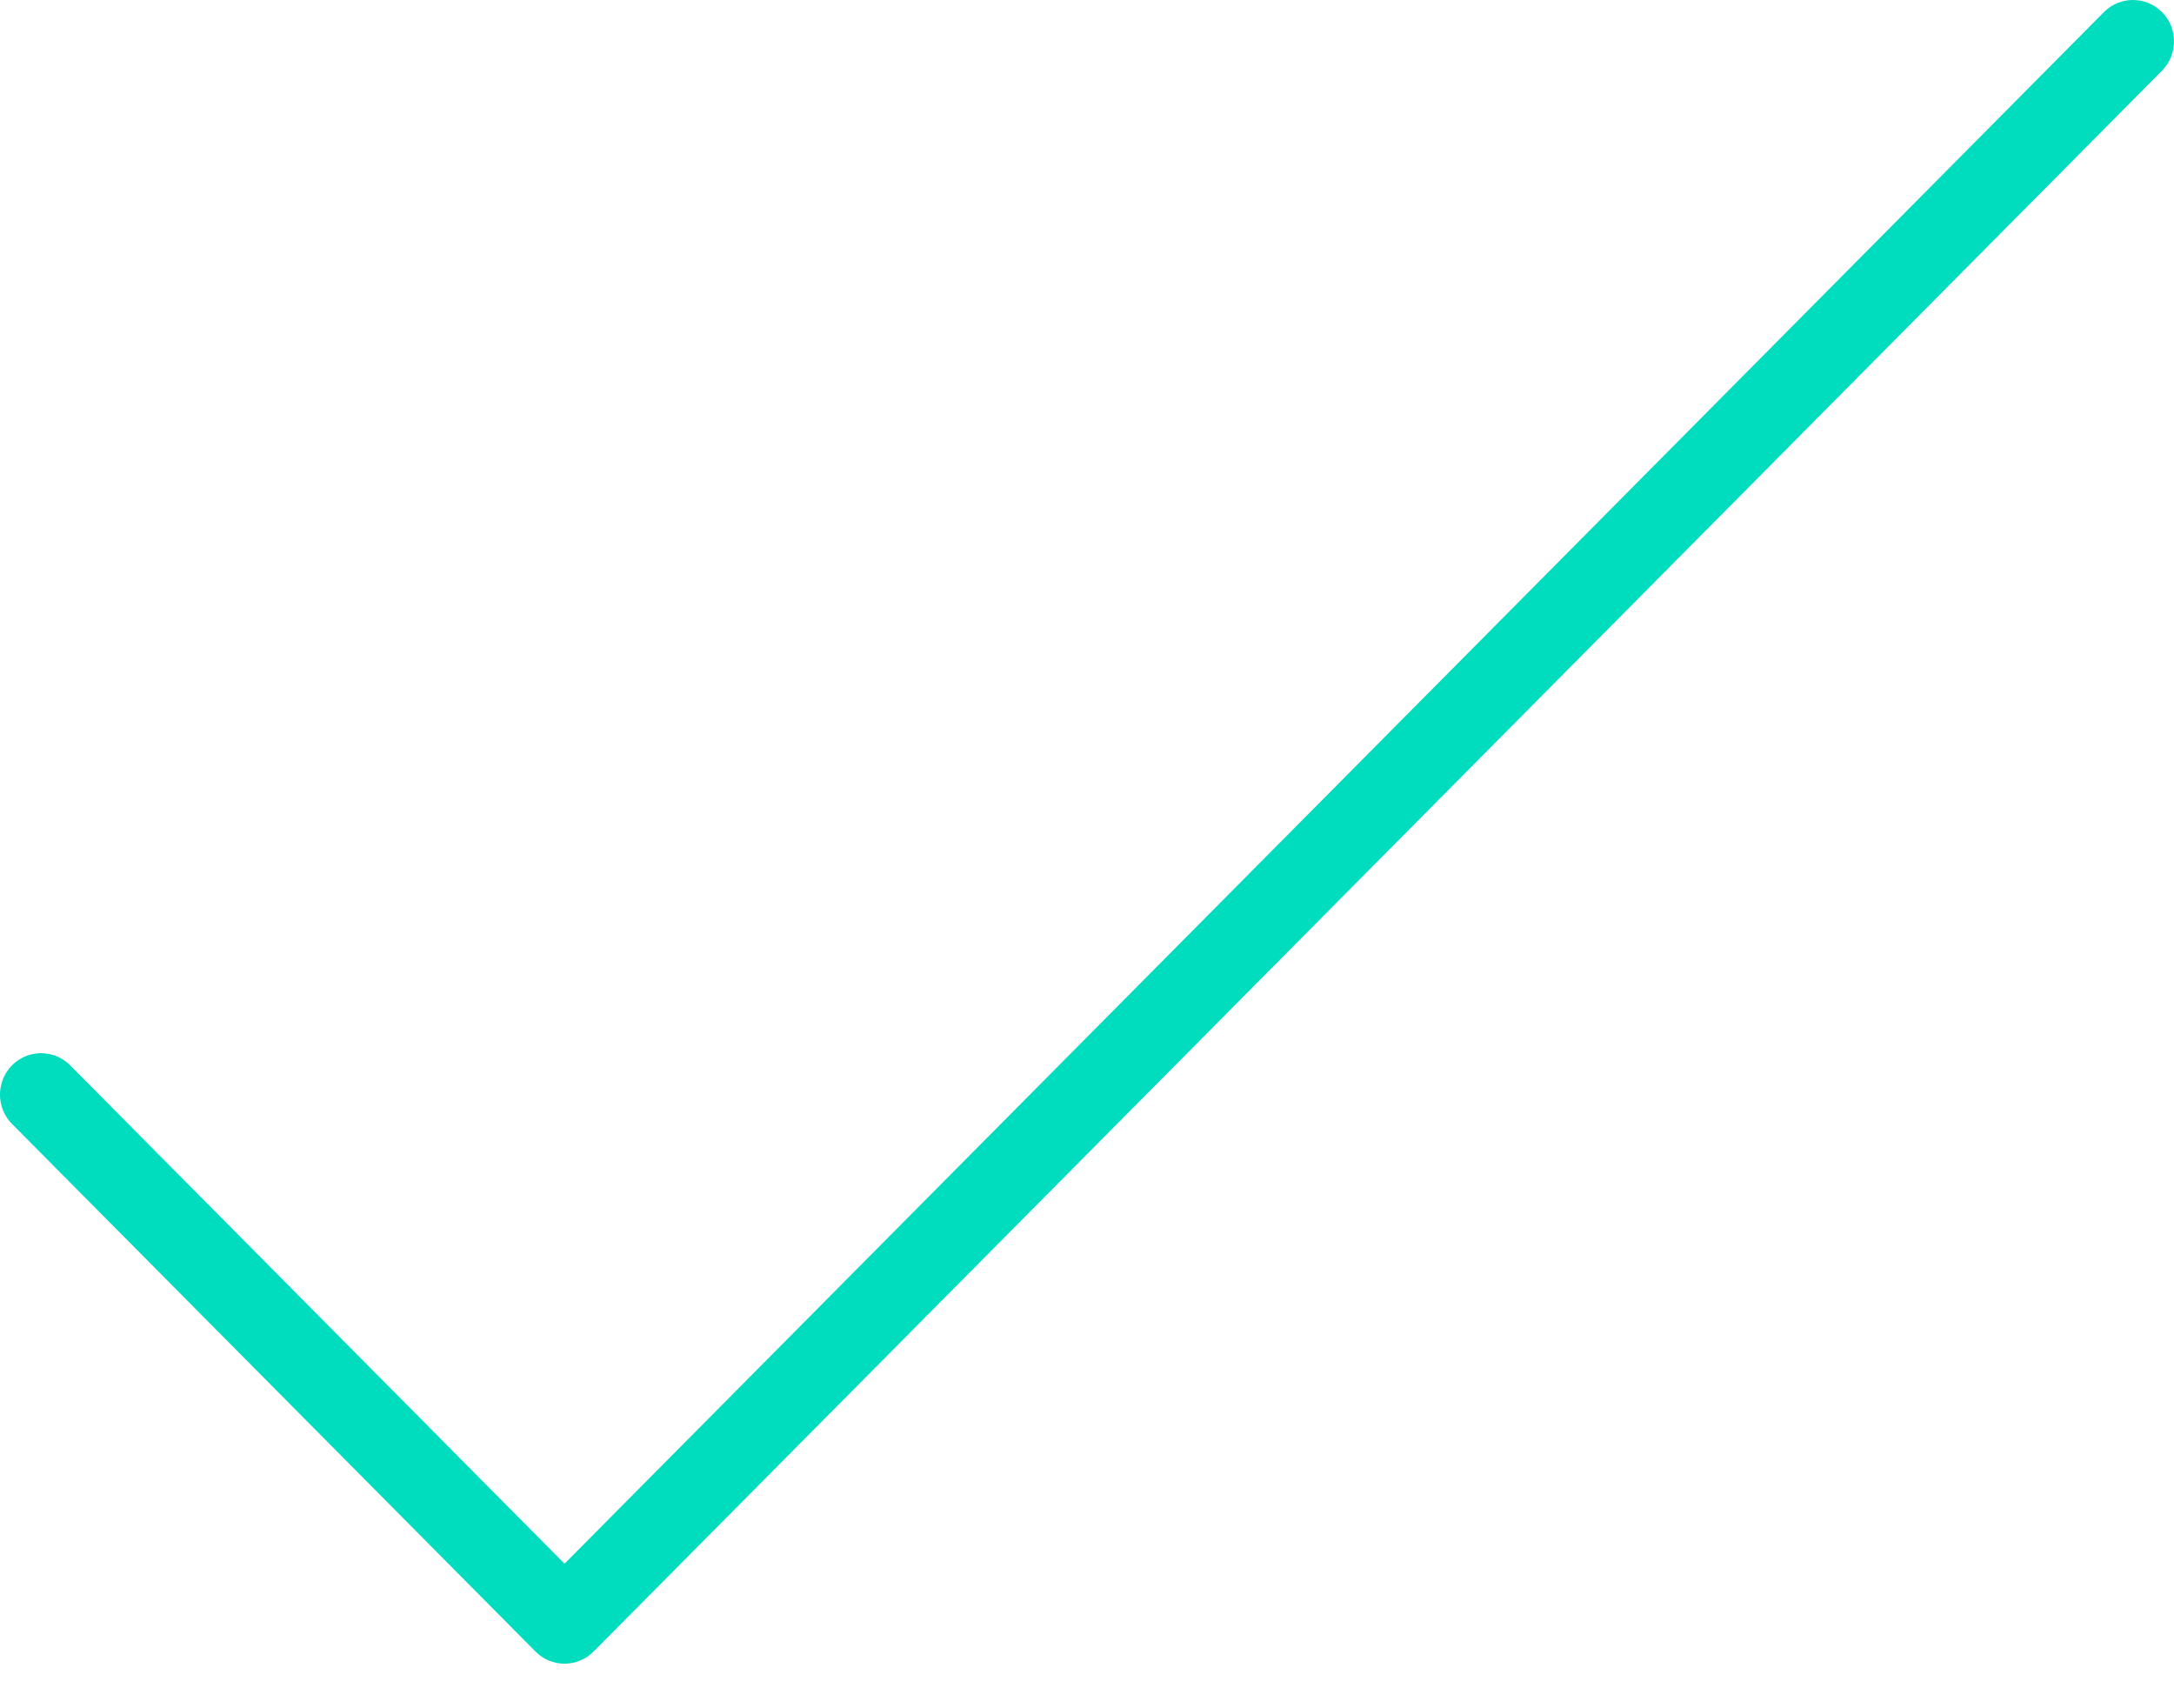
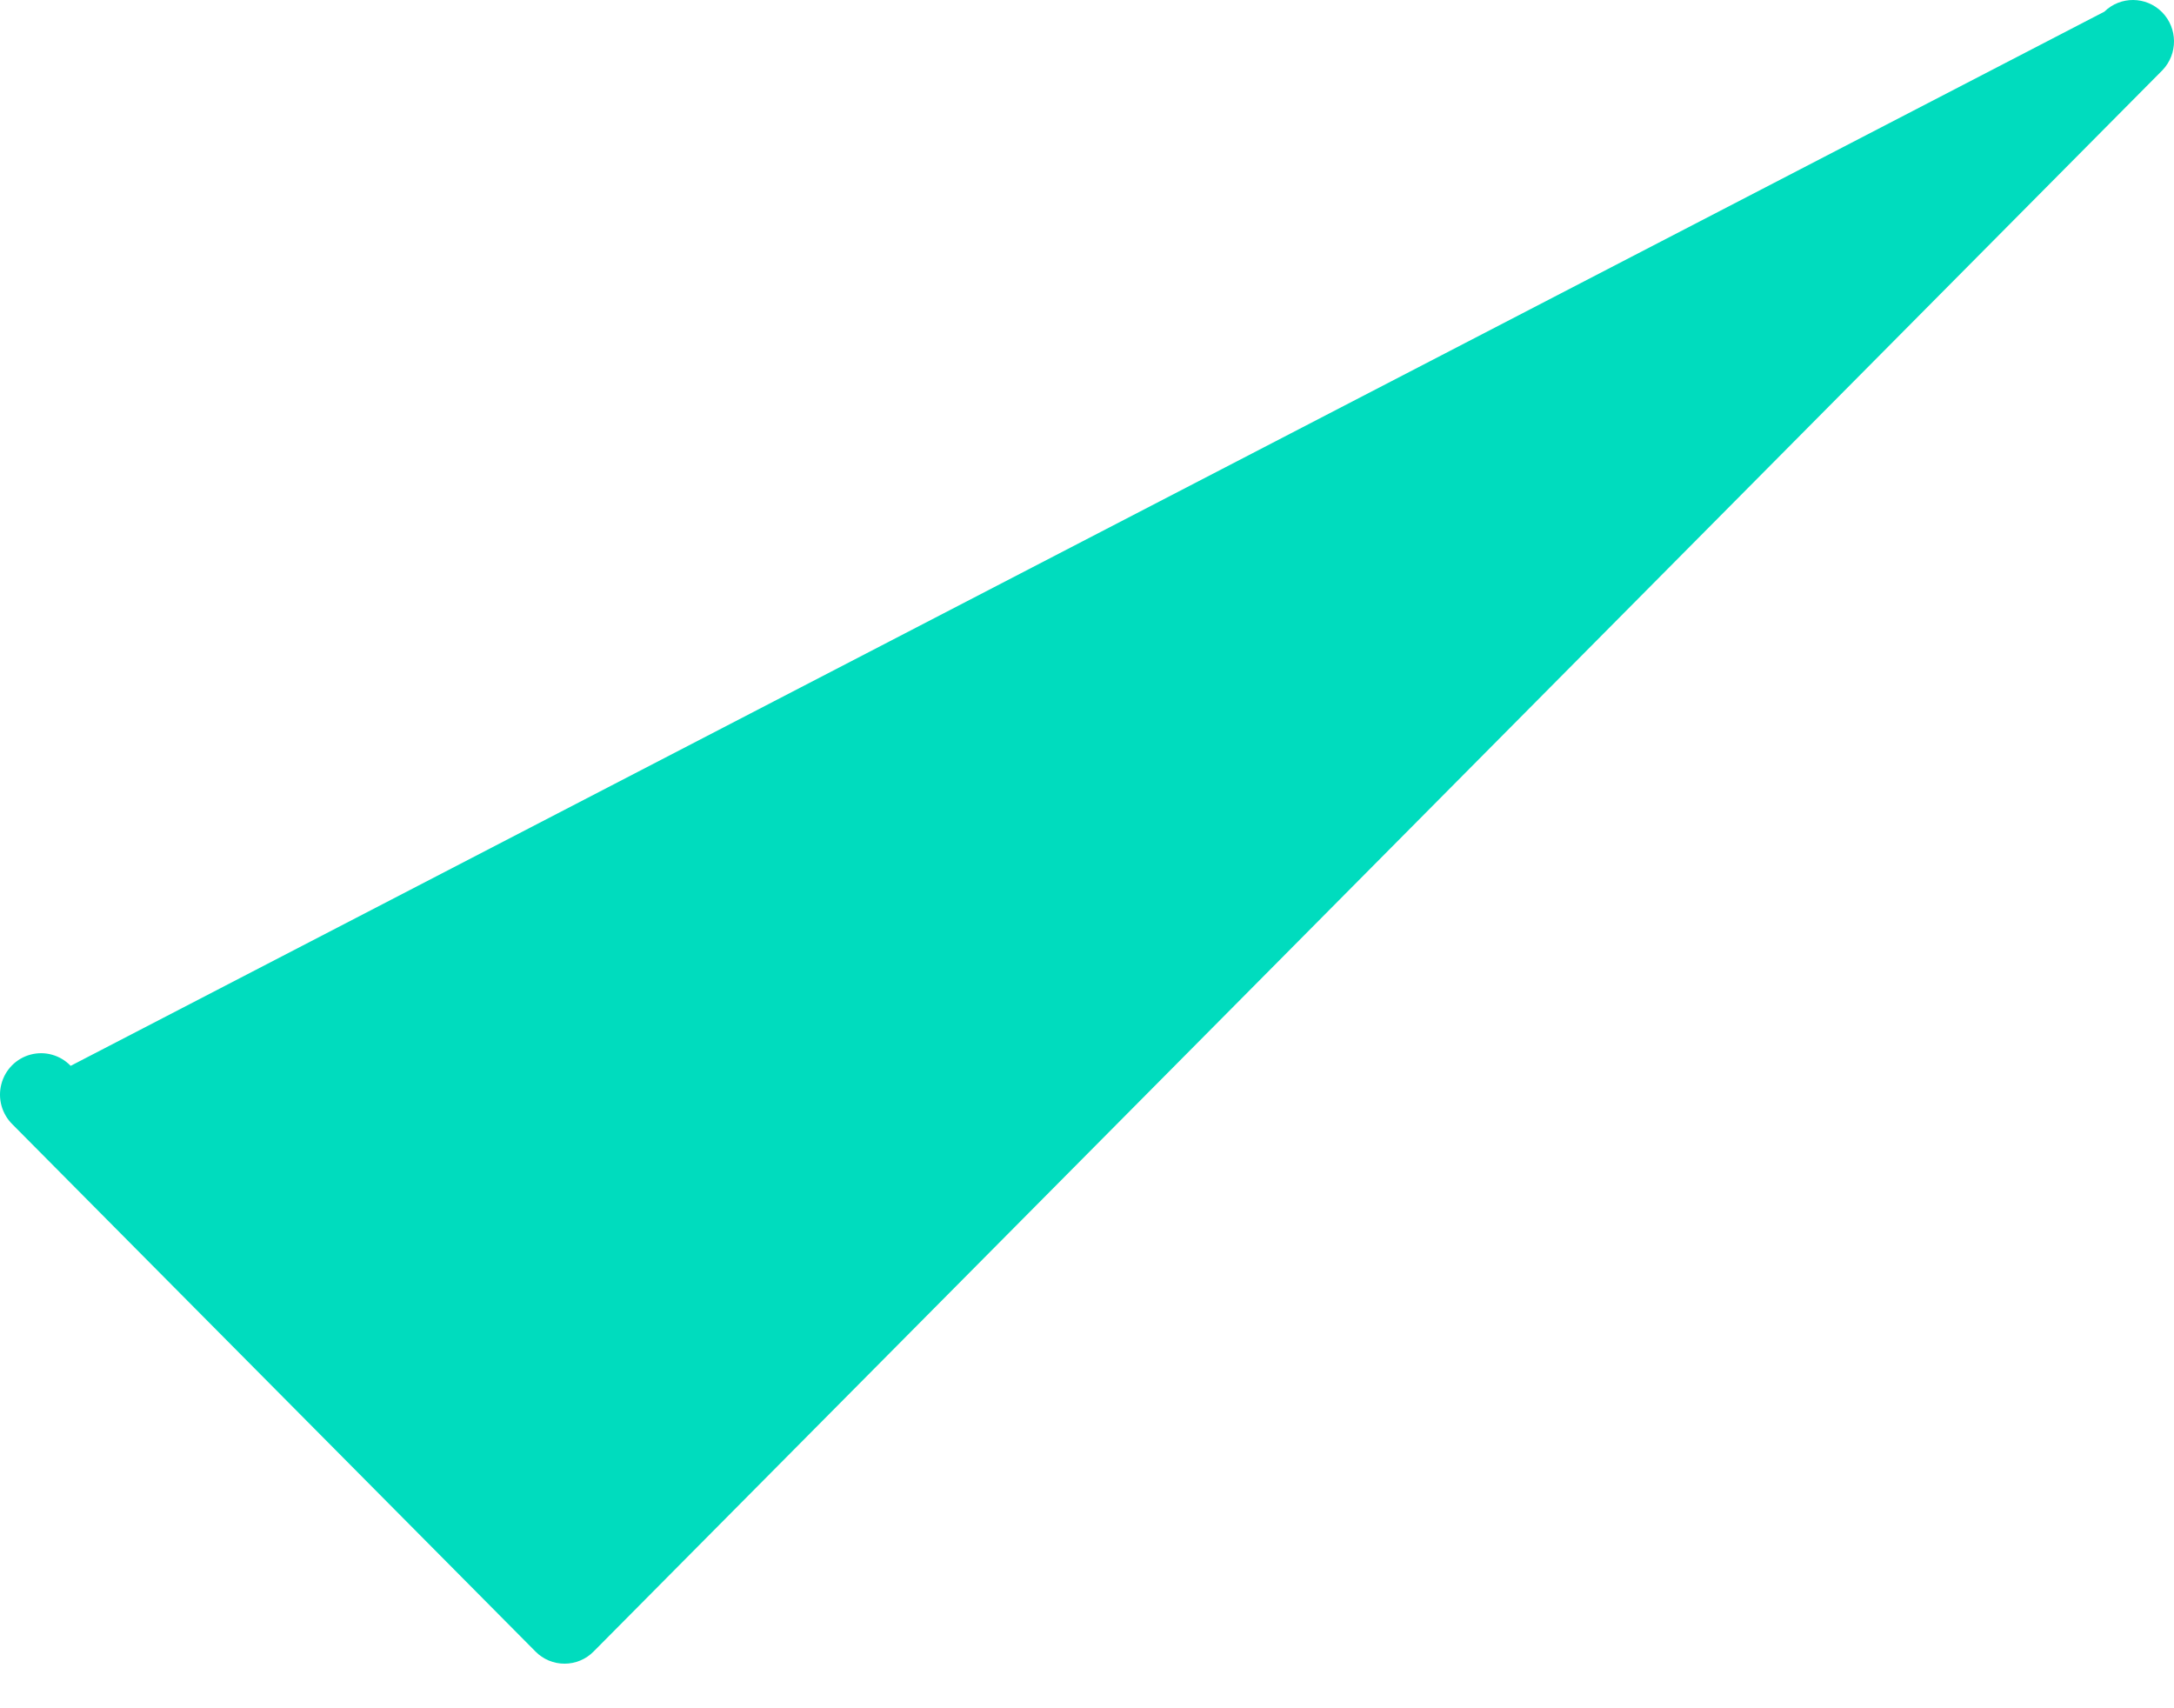
<svg xmlns="http://www.w3.org/2000/svg" width="42" height="33" viewBox="0 0 42 33" fill="none">
-   <path d="M10.906 32.139C10.695 32.139 10.493 32.055 10.345 31.904L0.242 21.722C0.036 21.52 -0.047 21.223 0.026 20.944C0.098 20.664 0.315 20.445 0.593 20.372C0.87 20.299 1.165 20.382 1.365 20.59L10.906 30.208L40.655 0.225C40.966 -0.079 41.461 -0.074 41.768 0.234C42.074 0.543 42.078 1.042 41.777 1.356L11.468 31.904C11.319 32.055 11.117 32.139 10.906 32.139Z" fill="#00DCBE" />
+   <path d="M10.906 32.139C10.695 32.139 10.493 32.055 10.345 31.904L0.242 21.722C0.036 21.52 -0.047 21.223 0.026 20.944C0.098 20.664 0.315 20.445 0.593 20.372C0.87 20.299 1.165 20.382 1.365 20.59L40.655 0.225C40.966 -0.079 41.461 -0.074 41.768 0.234C42.074 0.543 42.078 1.042 41.777 1.356L11.468 31.904C11.319 32.055 11.117 32.139 10.906 32.139Z" fill="#00DCBE" />
</svg>